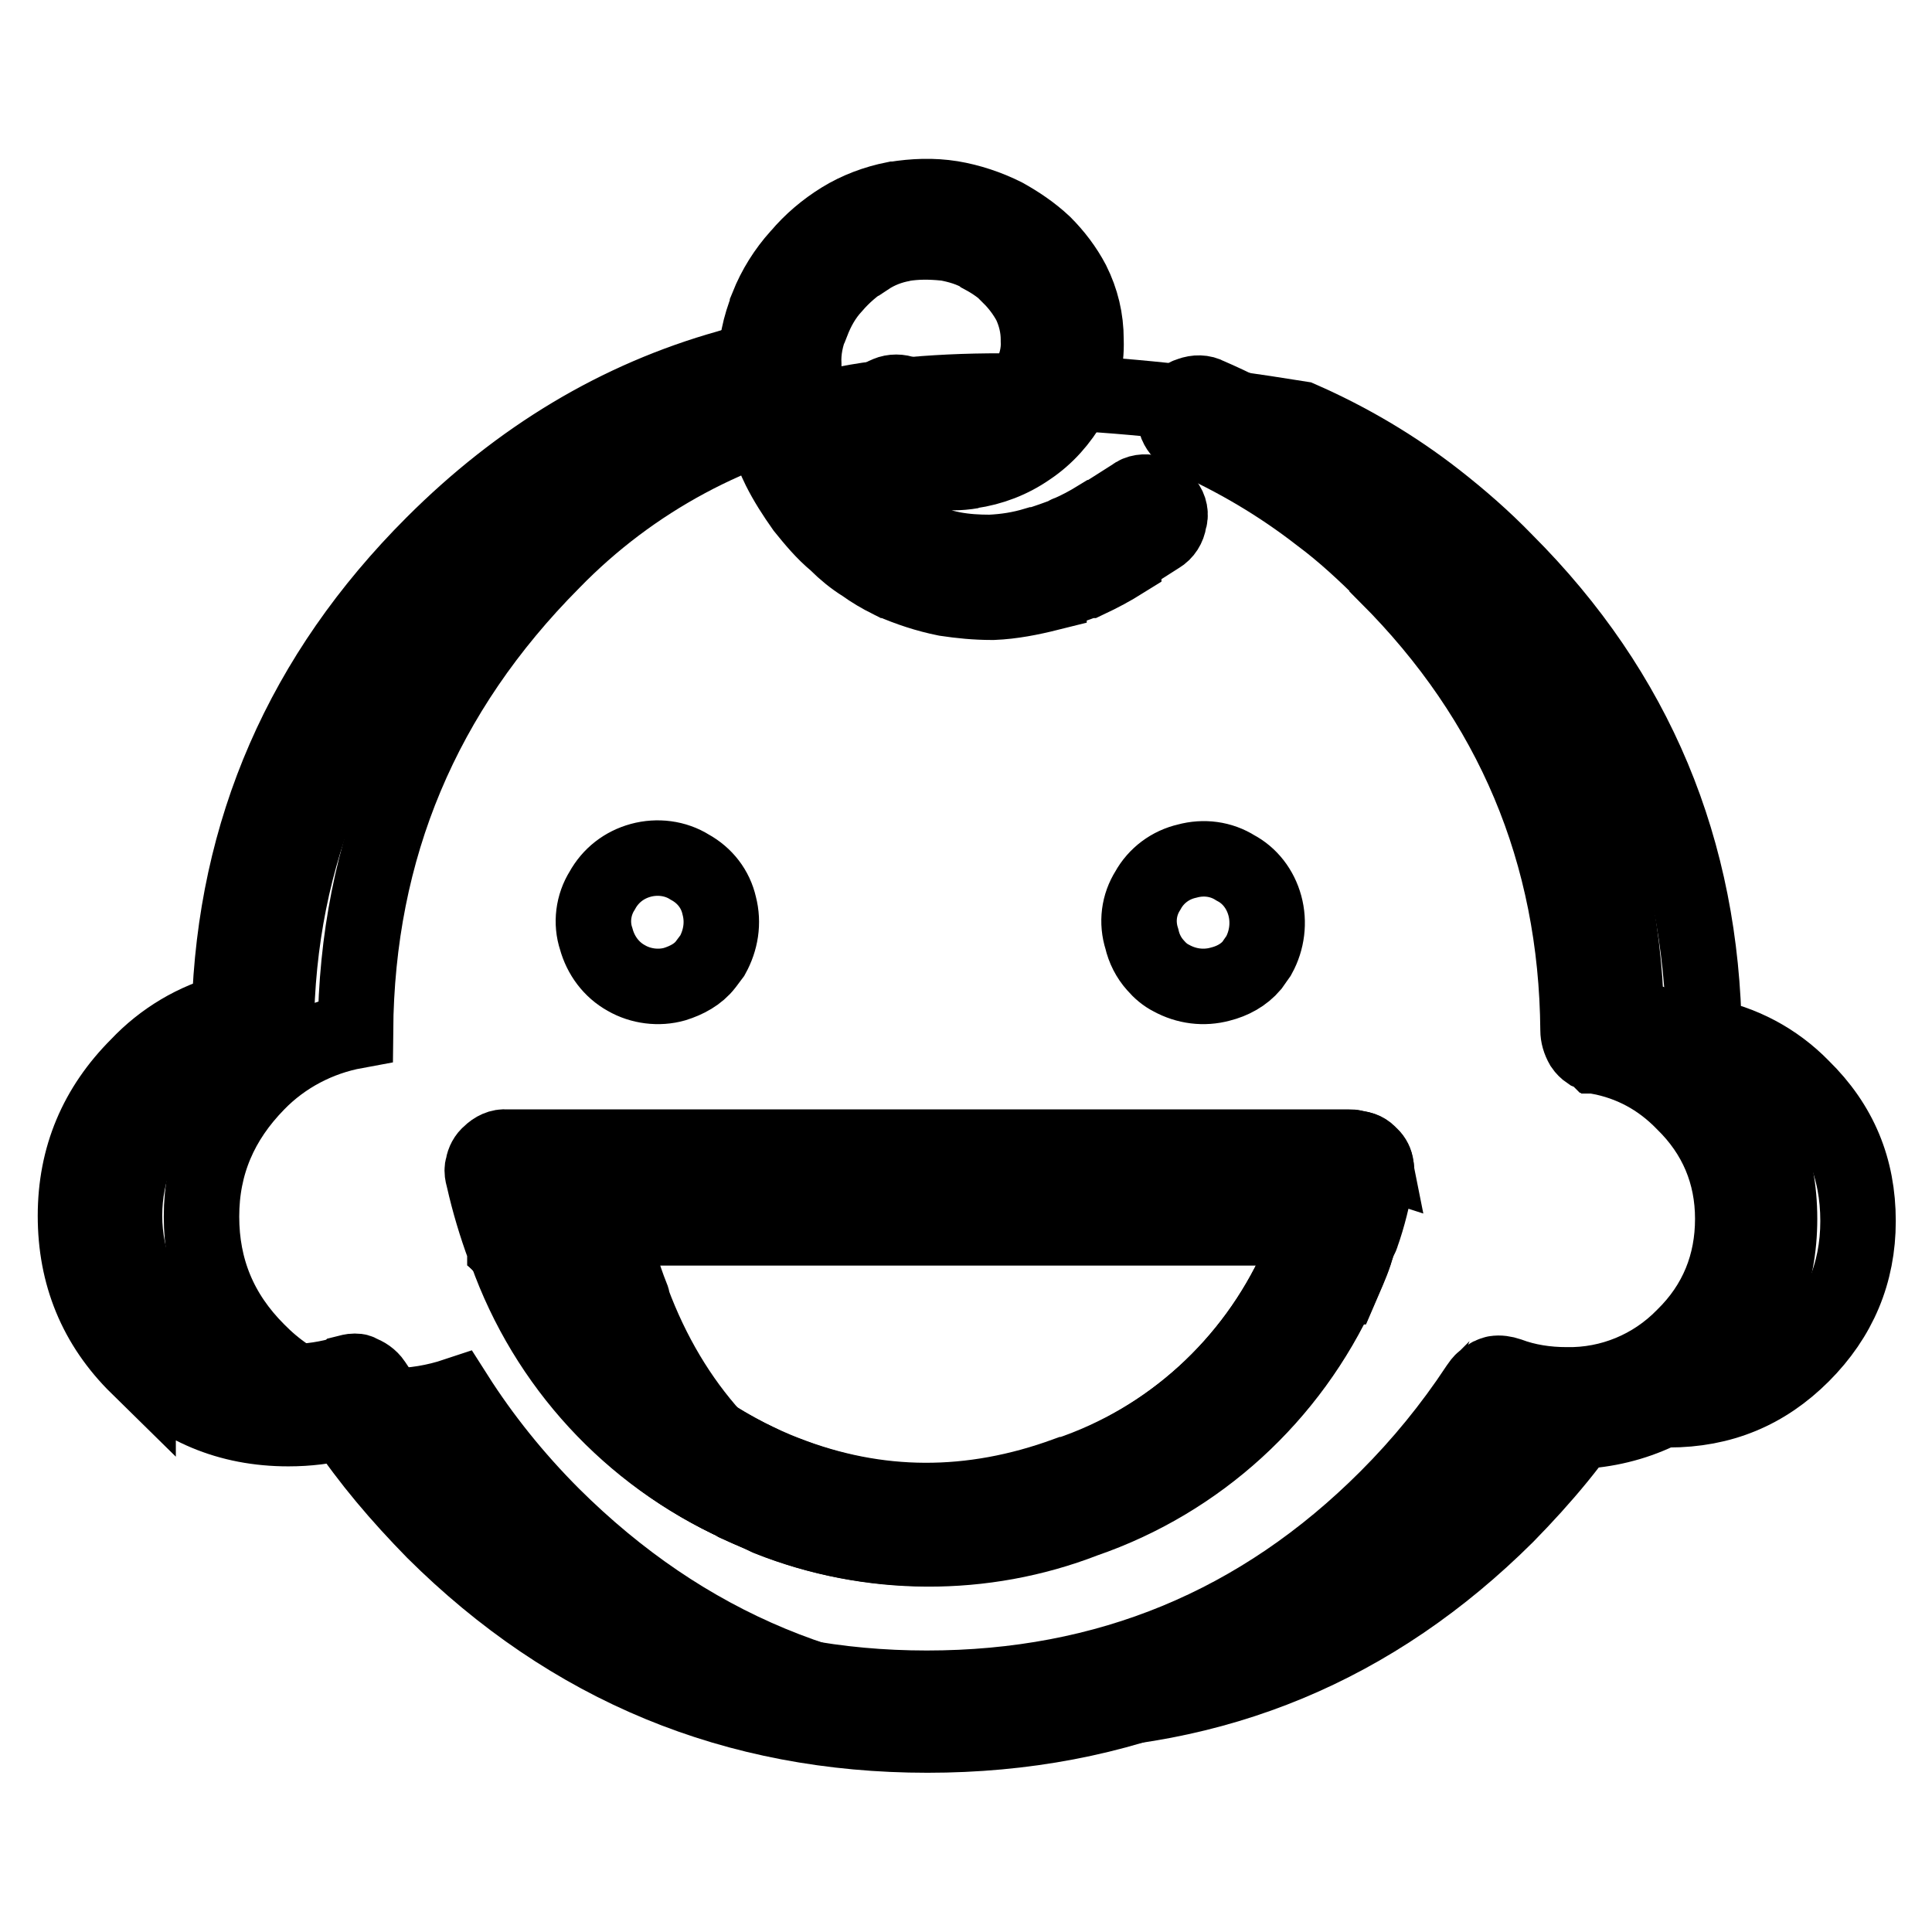
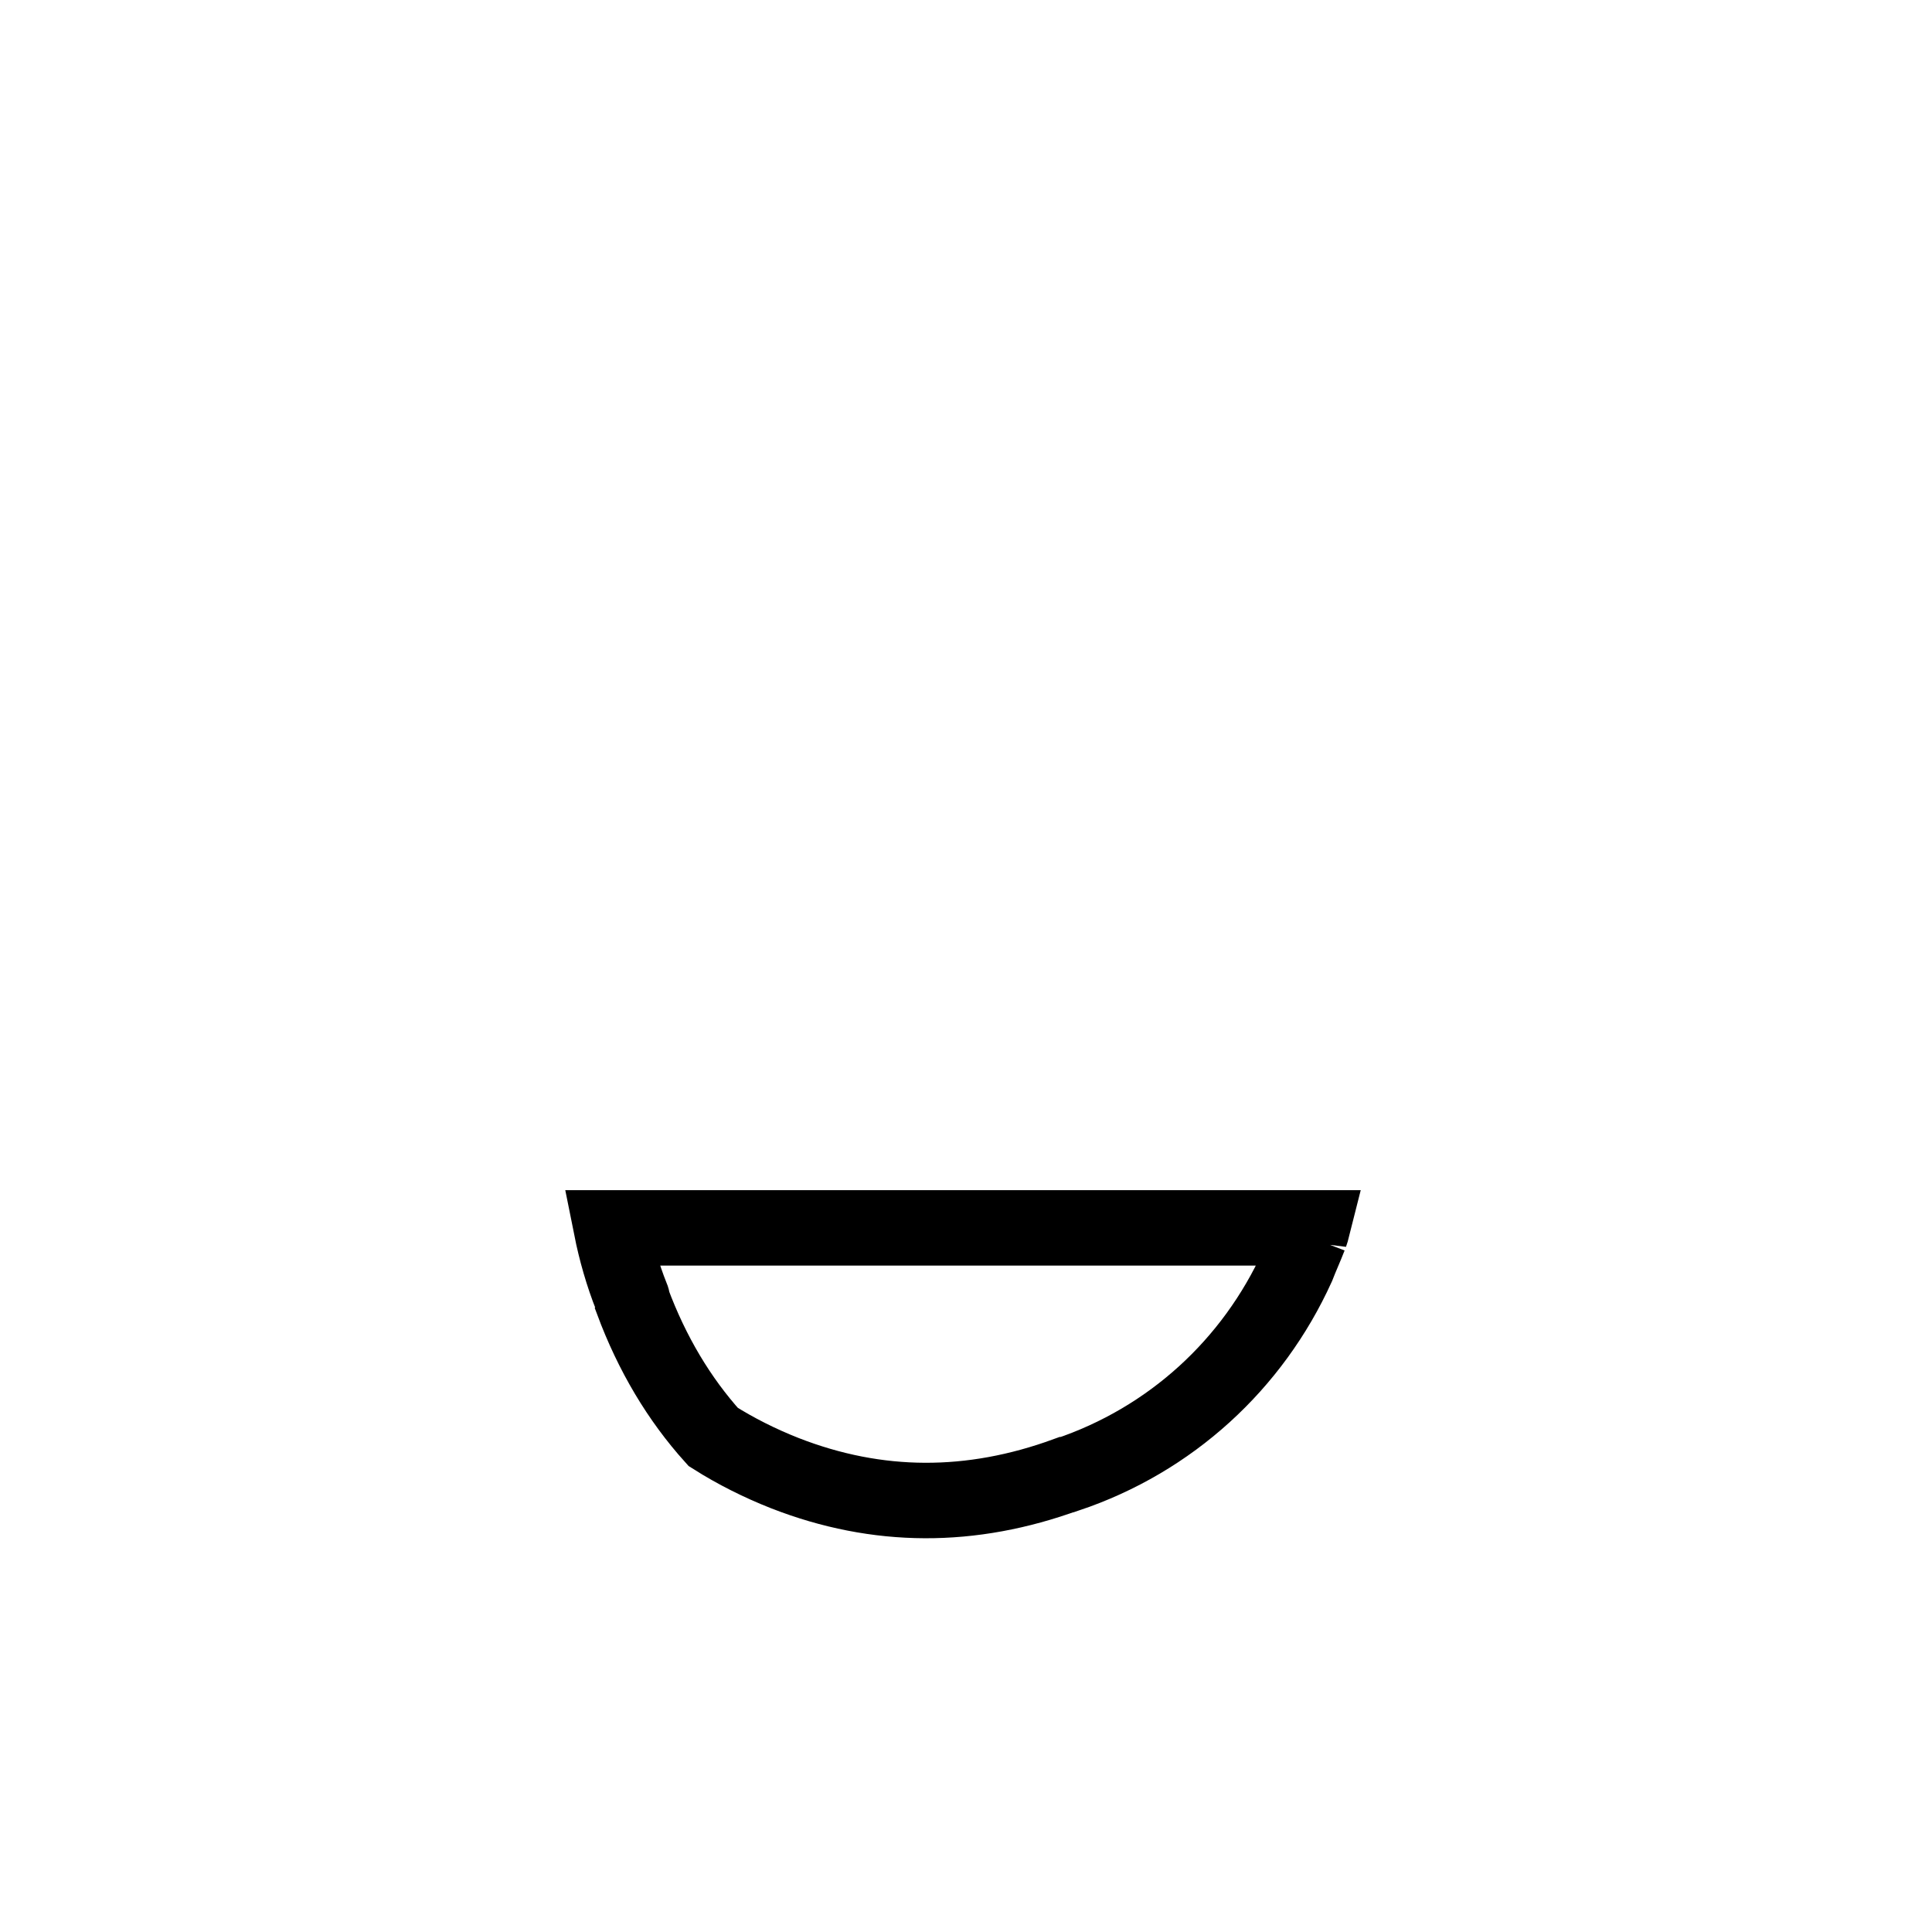
<svg xmlns="http://www.w3.org/2000/svg" version="1.1" x="0px" y="0px" viewBox="0 0 256 256" enable-background="new 0 0 256 256" xml:space="preserve">
  <g>
-     <path stroke-width="10" fill-opacity="0" stroke="#000000" d="M199.5,74.4c-2.9-3-6-5.7-9.2-8.2c-5.5-4.3-11.6-7.9-18-10.7c-25.3-4.1-45.4-4.8-60.2-2 c-14.8,2.8-28.4,10.1-38.9,20.9c-17.2,17.3-25.9,38-26.1,62.2c-4.9,0.9-9.5,3.3-13,6.9c-4.9,5-7.4,10.8-7.4,17.7s2.4,12.8,7.4,17.8 c4.8,4.9,10.7,7.3,17.7,7.3c3,0,5.9-0.5,8.6-1.4c3.5,5.5,7.8,10.9,12.8,15.9c17.5,17.4,38.6,26.2,63.2,26.2 c24.7,0,45.7-8.8,63.2-26.2c4.9-5,9.2-10.1,12.6-15.6c2.8,1,5.6,1.6,8.9,1.6c7,0,12.8-2.4,17.7-7.3c4.9-4.9,7.4-10.8,7.4-17.7 c0-7-2.4-12.8-7.4-17.7c-3.5-3.6-8-6-13-6.9C225.5,112.6,216.8,91.7,199.5,74.4L199.5,74.4z M181.4,153c0.4,0.4,0.7,0.8,0.8,1.3 c0.1,0.5,0.1,0.9,0.1,1.4c-0.1,0.1-0.1,0.2-0.1,0.2c-0.5,2.6-1.1,5.2-2,7.7c0,0.1,0,0.2-0.1,0.2c-0.3,0.7-0.6,1.5-0.8,2.2 c-0.6,1.5-1.2,2.9-1.8,4.4h-0.1c-6.6,14.5-18.9,25.7-33.9,30.9c-13.5,5.2-28.4,5.2-41.8-0.2c-1.2-0.6-2.5-1.1-3.8-1.7l-0.1-0.1 c-14.3-6.5-25.4-18.5-30.7-33.4c-0.1-0.1-0.1-0.2-0.2-0.3v-0.2l-0.1-0.1c-1.1-3-2-6-2.7-9.1c-0.1-0.4-0.2-0.7-0.2-1.1 c0-0.2,0-0.3,0.1-0.5v-0.1c0.1-0.6,0.4-1.2,0.9-1.6c0.6-0.6,1.4-1,2.2-0.9h111.6c0.3,0,0.6,0,0.8,0.1 C180.4,152.2,181,152.5,181.4,153L181.4,153z" />
-     <path stroke-width="10" fill-opacity="0" stroke="#000000" d="M182.3,154.3c-0.1-0.5-0.4-1-0.8-1.3c-0.4-0.5-1-0.8-1.7-0.8c-0.3-0.1-0.6-0.2-0.8-0.1H67.3 c-0.9,0-1.6,0.3-2.2,0.9c-0.4,0.4-0.8,1-0.9,1.6v0.1c-0.1,0.2-0.1,0.3-0.1,0.5c0,0.4,0.1,0.7,0.2,1.1c0.6,3,1.5,6.1,2.7,9.1 l0.1,0.1v0.2c0.1,0.1,0.1,0.3,0.2,0.3c5.3,14.8,16.4,26.9,30.7,33.4l0.1,0.1c1.3,0.6,2.6,1.1,3.8,1.7c13.4,5.3,28.4,5.4,41.8,0.2 c15.1-5.2,27.3-16.4,33.9-30.9h0.1c0.6-1.4,1.3-2.9,1.8-4.4c0.2-0.7,0.4-1.5,0.8-2.2c0.1-0.1,0.1-0.2,0.1-0.2 c0.9-2.5,1.5-5.1,2-7.7c0-0.1,0-0.2,0.1-0.2C182.4,155.3,182.4,154.8,182.3,154.3L182.3,154.3z M173.6,163.9l-1.6,3.9 c-5.9,13-16.9,23-30.4,27.7h-0.1c-12.6,4.6-25.1,4.6-37.3-0.2c-1.2-0.4-2.4-0.9-3.5-1.5c-2.1-1-4.1-2.1-6-3.3 c-9.9-6.1-17.4-15.3-21.4-26.3v-0.1c-0.1-0.2-0.1-0.4-0.2-0.7v-0.2c-0.6-1.6-1.2-3.3-1.6-5h104.1c-0.3,1.1-0.6,2.2-0.9,3.2 c-0.2,0.4-0.3,0.8-0.5,1.2C173.8,163.1,173.7,163.5,173.6,163.9L173.6,163.9L173.6,163.9z" />
    <path stroke-width="10" fill-opacity="0" stroke="#000000" d="M171.9,167.8c0.5-1.3,1.1-2.6,1.6-3.9v0.1c0.1-0.4,0.3-0.9,0.4-1.3H81c0.6,3,1.5,6.2,2.7,9.2 c0.1,0.2,0.1,0.3,0.1,0.5c2.6,7,6.2,13,10.7,18c3,1.9,6.2,3.5,9.5,4.8c12.3,4.8,24.7,4.8,37.3,0.2h0.1 C155.1,190.8,166,180.8,171.9,167.8z" />
-     <path stroke-width="10" fill-opacity="0" stroke="#000000" d="M100.8,48.5c-0.7-0.5-1.5-0.6-2.3-0.4c-0.7,0.2-1.4,0.4-2,0.6c-14.6,4.1-27.6,11.9-39.1,23.4 c-17.3,17.3-26.3,37.9-27,61.9c-4.6,1.2-8.8,3.7-12.1,7.2c-5.5,5.5-8.3,12.1-8.3,19.9c0,7.8,2.7,14.5,8.3,20v-0.1 c5.4,5.5,12,8.3,19.9,8.3c2.6,0,5-0.3,7.3-0.9c3.4,5.1,7.4,9.8,12,14.5c18.1,18,39.9,27,65.4,27c25.5,0,47.4-9,65.4-27.1v0.1 c4.5-4.5,8.3-9.2,11.7-14.1c2.4,0.6,4.9,0.9,7.6,0.9c7.8,0,14.5-2.8,20-8.2c5.5-5.6,8.2-12.2,8.2-20c0-7.8-2.7-14.5-8.3-19.9h0.1 c-3.6-3.6-7.7-6-12.1-7.3c-0.7-24.2-9.8-45-27.2-62.4c-3-3-6.1-5.9-9.5-8.4c-5.7-4.5-12-8.2-18.7-11.1c-0.7-0.4-1.6-0.4-2.4-0.1 c-0.8,0.2-1.4,0.9-1.7,1.6c-0.4,0.8-0.4,1.6-0.1,2.4c0.3,0.7,0.9,1.4,1.7,1.7c6.1,2.7,11.9,6.1,17.3,10.3c3.1,2.3,6,5,8.9,7.9v0.1 c16.6,16.6,25.1,36.7,25.3,60.2c0,0.7,0.2,1.4,0.6,2.1c0.2,0.3,0.5,0.6,0.8,0.8l0.5,0.2c0.1,0,0.2,0,0.3,0.1l0.1,0.1h0.1l0.1,0.1 h0.1l0.1,0.1c4.3,0.8,8.1,2.8,11.3,6.1c4.3,4.2,6.5,9.4,6.5,15.4c0,6-2.1,11.3-6.5,15.6c-4.1,4.2-9.7,6.5-15.5,6.4 c-2.7,0-5.3-0.4-7.7-1.3c-0.6-0.2-1.2-0.3-1.8-0.2c-0.1,0-0.1,0-0.2,0.1c-0.1,0-0.2,0-0.3,0.1c-0.1,0-0.1,0-0.2,0.1 c-0.1,0.1-0.2,0.1-0.3,0.2l-0.1,0.1c-0.1,0.1-0.1,0.1-0.2,0.1l-0.1,0.1c-0.4,0.2-0.6,0.6-0.9,1c-3.5,5.3-7.5,10.2-12,14.7 c-16.8,16.8-37.1,25.2-61,25.2c-23.8,0-44.1-8.4-61-25.2h0.1c-4.7-4.6-8.8-9.8-12.4-15.3c-0.4-0.6-1.1-1.1-1.8-1.3l-0.1-0.1 c-0.2-0.1-0.4-0.1-0.6-0.1c-0.4,0-0.7,0.1-1.1,0.2l-0.1,0.1c-2.3,0.7-4.8,1.1-7.4,1.1c-6,0-11.2-2.1-15.4-6.4 c-4.2-4.1-6.5-9.7-6.5-15.6c0-6,2.2-11.2,6.5-15.5v-0.1c3.1-3.2,6.8-5.2,10.9-5.9H34c0.6-0.1,1.2-0.4,1.6-0.8 c0.4-0.4,0.7-0.9,0.9-1.5c0.1-0.2,0.1-0.5,0.1-0.7v-0.2c0.2-23.4,8.7-43.3,25.2-59.9v0.1c10.7-10.7,22.8-18,36.4-21.9 c0.1-0.1,0.1-0.1,0.2-0.1c0.5-0.2,1-0.4,1.5-0.5c0.8-0.2,1.5-0.7,2-1.4c0.5-0.7,0.6-1.5,0.4-2.3C102,49.7,101.5,49,100.8,48.5 L100.8,48.5z" />
-     <path stroke-width="10" fill-opacity="0" stroke="#000000" d="M163.7,115c-1.9-1.2-4.2-1.5-6.4-0.9c-2.2,0.5-4.1,1.9-5.2,3.9c-1.2,1.9-1.5,4.2-0.8,6.4 c0.3,1.3,0.9,2.5,1.8,3.5c0.6,0.7,1.3,1.3,2.1,1.7c2,1.1,4.3,1.4,6.5,0.8c1.6-0.4,3.1-1.2,4.2-2.5c0.3-0.4,0.6-0.9,0.9-1.3 c1.1-2,1.4-4.4,0.8-6.6C167,117.8,165.6,116,163.7,115L163.7,115z M94.4,126.6c1.1-2,1.5-4.3,0.9-6.6c-0.5-2.2-1.9-4-3.9-5.1 c-1.9-1.2-4.3-1.5-6.5-0.9c-2.2,0.6-4,2-5.1,4c-1.2,1.9-1.5,4.3-0.8,6.4c0.6,2.2,2,4.1,4,5.2c1.9,1.1,4.3,1.4,6.4,0.8 c1.6-0.5,3.1-1.3,4.1-2.6L94.4,126.6L94.4,126.6z M181.4,153c-0.4-0.4-1-0.7-1.6-0.8c-0.3-0.1-0.6-0.1-0.9-0.1H67.3 c-0.9,0-1.6,0.3-2.2,0.9c-0.4,0.4-0.8,1-0.9,1.6v0.1c-0.1,0.2-0.1,0.3-0.1,0.5c0,0.4,0.1,0.7,0.2,1.1c0.6,3,1.5,6.1,2.7,9.1 l0.1,0.1v0.2c0.1,0.1,0.1,0.3,0.2,0.3c5.3,14.8,16.4,26.9,30.7,33.4c14.9,7,30.2,7.6,45.7,1.9c15.1-5.2,27.3-16.4,33.9-30.9h0.1 c0.6-1.4,1.3-2.9,1.8-4.4c1.2-3.4,2.2-6.7,2.9-10.2v-0.1c0-0.4,0-0.9-0.1-1.3C182.2,153.9,181.9,153.4,181.4,153L181.4,153z  M171.9,167.8c-5.9,13-16.9,23-30.4,27.7h-0.1c-13.2,5.2-28.1,4.6-40.8-1.7c-12.8-5.7-22.7-16.4-27.4-29.5v-0.1 c-0.1-0.2-0.1-0.4-0.2-0.7v-0.2c-0.6-1.6-1.2-3.3-1.6-5h104c-0.4,1.9-1,3.7-1.7,5.5L171.9,167.8L171.9,167.8z M138.3,32.3 L138.3,32.3c-1.6-1.5-3.4-2.7-5.2-3.7c-2.2-1.1-4.6-1.9-7-2.3c-2.5-0.4-5-0.3-7.5,0.1h-0.1c-2.5,0.5-4.9,1.4-7,2.7 c-2.1,1.3-4,2.9-5.6,4.8l-0.1,0.1c-1.7,1.9-3.1,4.1-4.1,6.6v0.1c-1,2.5-1.6,5.1-1.5,7.8v0.1c-0.1,2,0.2,3.9,0.6,6 c0.6,2.6,1.3,5.1,2.5,7.5c0.9,1.8,2,3.5,3.2,5.2c1.3,1.6,2.6,3.2,4.3,4.6l0.1,0.1c1,1,2.2,2,3.5,2.8c1.1,0.8,2.3,1.5,3.5,2.1 c0.1,0,0.1,0,0.2,0.1c2.3,1,4.7,1.8,7.2,2.3c2,0.3,4,0.5,6.1,0.5h0.2c2.5-0.1,5-0.6,7.4-1.2c0-0.1,0-0.1,0.1-0.1 c1.7-0.4,3.3-1,4.9-1.6h0.1c1.7-0.8,3.2-1.6,4.8-2.6V74c1.6-1,3.1-2,4.7-3c0.7-0.4,1.2-1.2,1.3-2c0.3-0.8,0.1-1.7-0.4-2.3 c-0.4-0.7-1.1-1.2-2-1.4c-0.8-0.2-1.7-0.1-2.3,0.4c-1.6,1-3.1,2-4.6,2.9h-0.1c-1.3,0.8-2.6,1.5-4,2.1c-0.1,0-0.1,0-0.1,0.1 c-1.3,0.5-2.7,1-4,1.4h-0.2c-2,0.6-3.9,0.9-6,1c-1.7,0-3.3-0.1-4.9-0.4c-2-0.4-3.9-1-5.7-1.8h0.1c-0.9-0.5-1.9-1.1-2.8-1.6 c-1-0.7-2-1.4-2.8-2.3c-0.1,0-0.1,0-0.1-0.1c-2.5-2.2-4.6-4.9-6.1-7.9c-0.9-1.9-1.6-3.9-2-6c-0.3-1.5-0.4-3.1-0.4-4.7v-0.1 c-0.1-1.9,0.3-3.7,1-5.5l0.1-0.1c0.7-1.8,1.6-3.4,2.9-4.8c1.2-1.4,2.7-2.7,4.3-3.7h0.1c1.5-1,3.1-1.6,4.8-1.9h-0.1 c1.8-0.3,3.6-0.3,5.6-0.1h0.1c1.7,0.3,3.4,0.8,4.9,1.7l0.1,0.1c1.3,0.7,2.6,1.6,3.7,2.7h-0.1c1,1,1.9,2.2,2.6,3.5 c0.7,1.5,1.1,3.1,1.1,4.8v0.1c0.1,1.8-0.4,3.5-1.2,5.1c-1.8,3.3-5,5.5-8.7,6c-0.1-0.1-0.1-0.1-0.1,0c-1,0.2-2,0.2-3,0h0 c-1.3-0.2-2.5-1.1-3-2.3c-0.3-0.8-0.9-1.4-1.7-1.7c-0.7-0.3-1.6-0.3-2.3,0c-0.8,0.3-1.4,0.9-1.7,1.7c-0.3,0.8-0.3,1.6,0,2.4 c1.3,3.2,4.2,5.6,7.6,6.1c1.8,0.3,3.6,0.3,5.3,0h-0.2c2.8-0.4,5.4-1.4,7.7-3c2.4-1.6,4.2-3.7,5.6-6.1c1.4-2.5,2.1-5.3,2-8.2V45 c0-2.7-0.6-5.2-1.8-7.6C141.1,35.5,139.8,33.8,138.3,32.3L138.3,32.3z" />
  </g>
</svg>